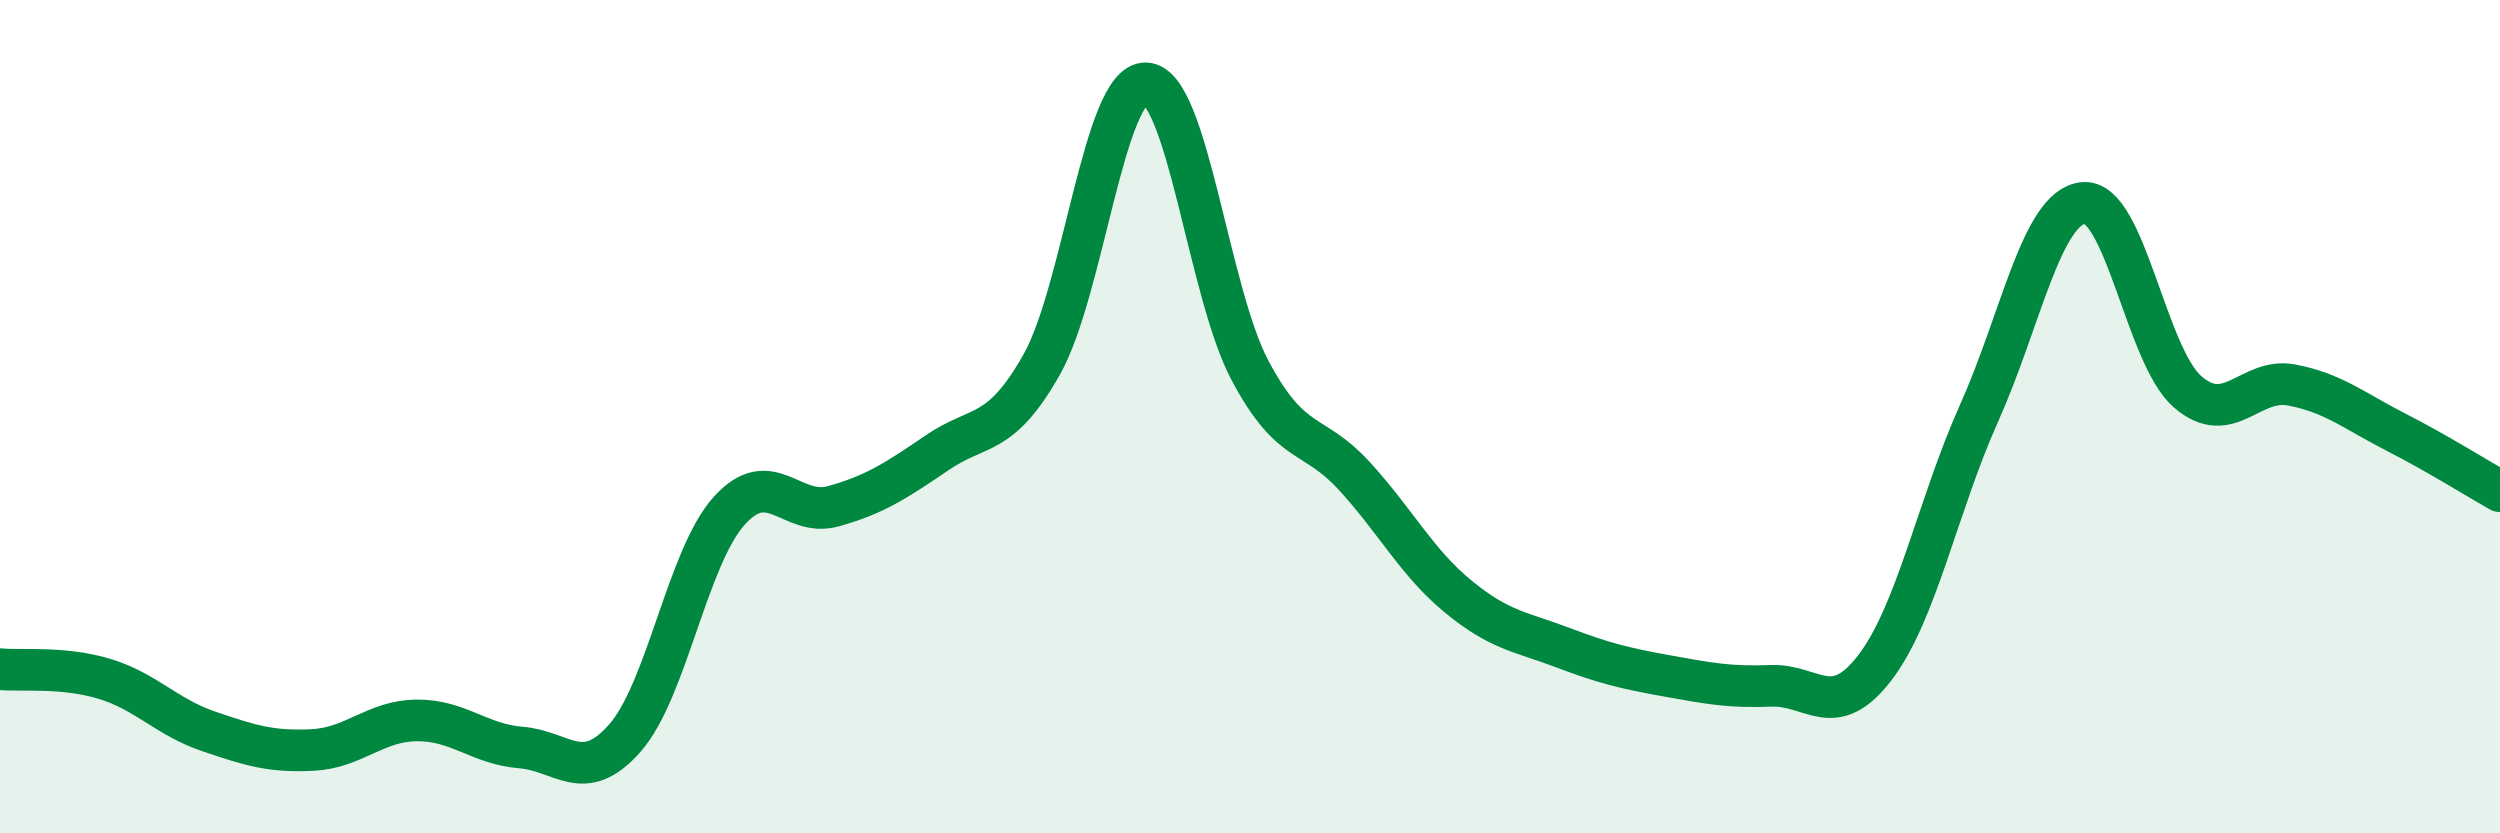
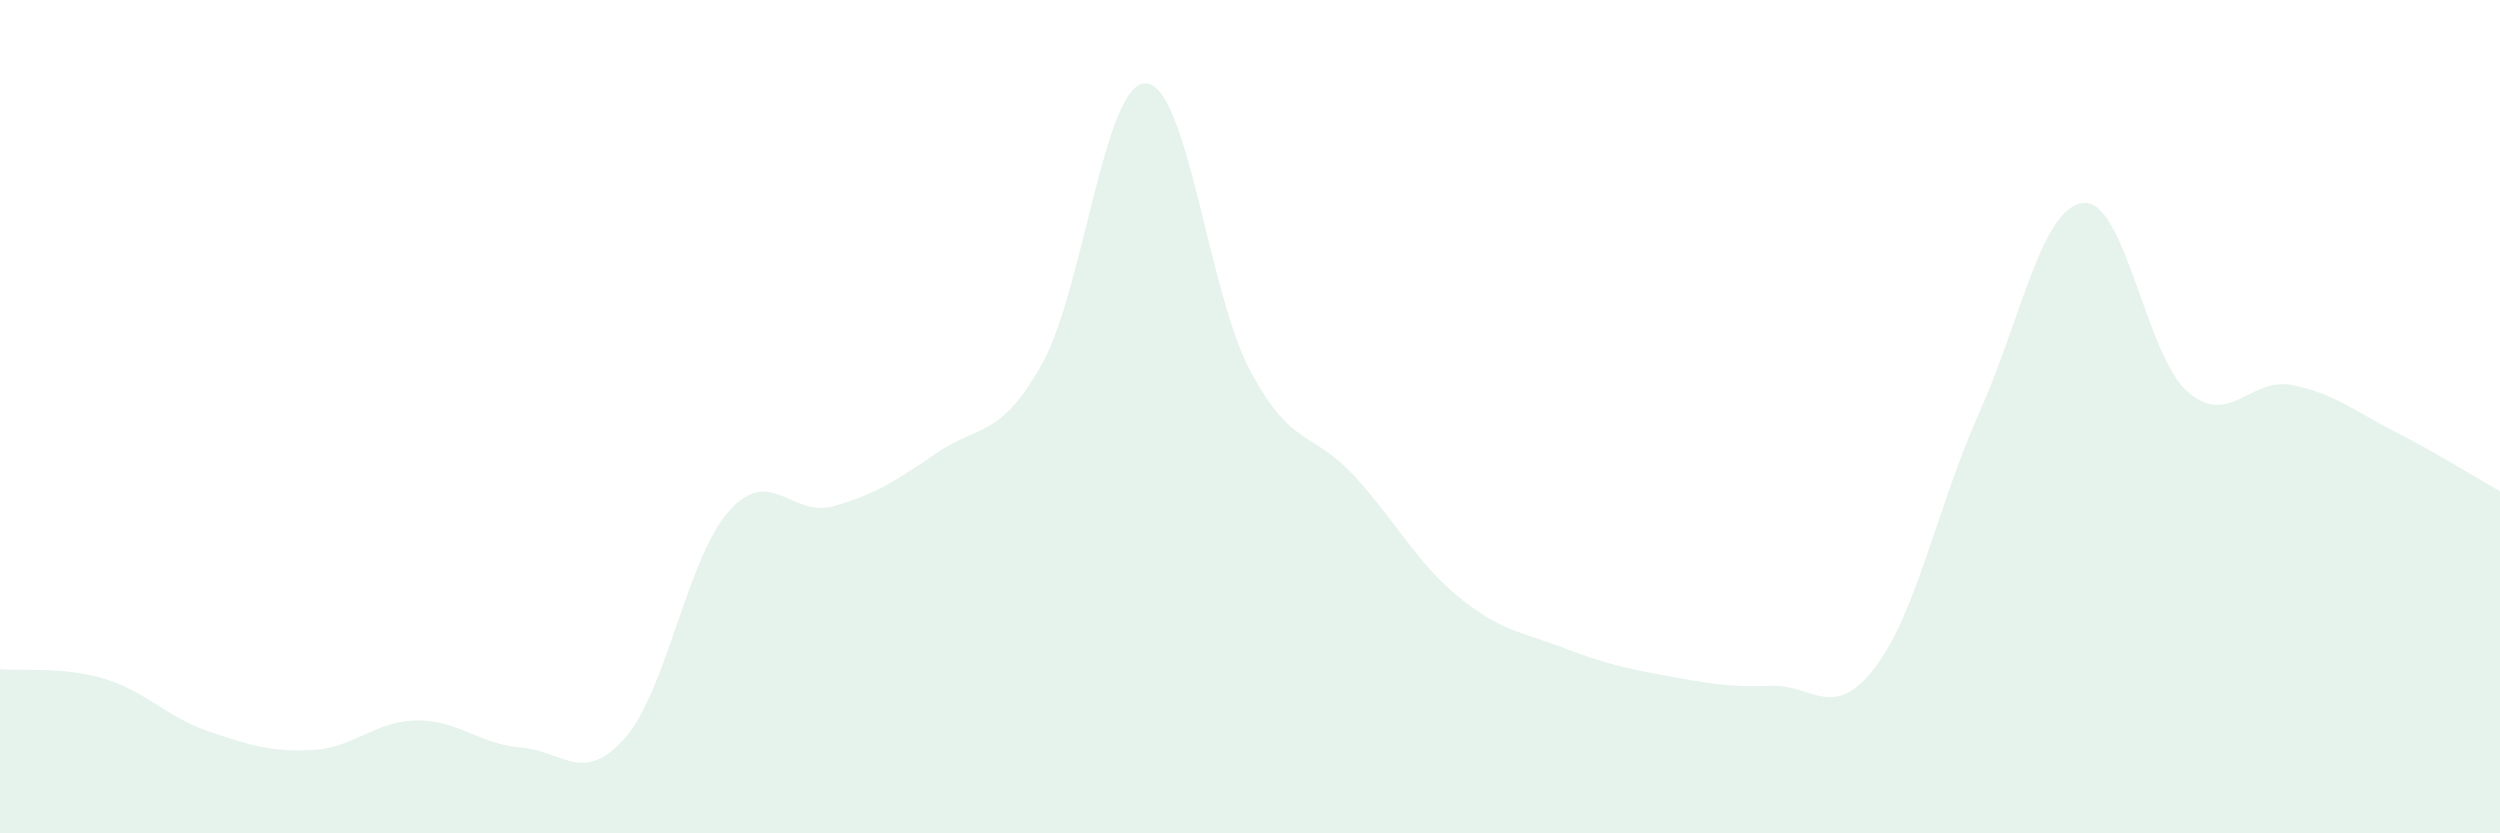
<svg xmlns="http://www.w3.org/2000/svg" width="60" height="20" viewBox="0 0 60 20">
  <path d="M 0,16.06 C 0.5,16.11 1.5,15.99 2.5,16.29 C 3.5,16.59 4,17.21 5,17.55 C 6,17.89 6.5,18.05 7.5,18 C 8.5,17.95 9,17.3 10,17.29 C 11,17.28 11.5,17.86 12.5,17.94 C 13.5,18.02 14,18.85 15,17.71 C 16,16.57 16.5,13.37 17.5,12.26 C 18.5,11.15 19,12.43 20,12.15 C 21,11.87 21.5,11.54 22.5,10.86 C 23.5,10.18 24,10.52 25,8.75 C 26,6.98 26.5,1.97 27.5,2 C 28.5,2.03 29,7.01 30,8.89 C 31,10.77 31.5,10.33 32.5,11.42 C 33.5,12.51 34,13.5 35,14.32 C 36,15.14 36.5,15.16 37.5,15.54 C 38.5,15.92 39,16.04 40,16.22 C 41,16.4 41.5,16.5 42.5,16.46 C 43.5,16.42 44,17.33 45,16.02 C 46,14.71 46.5,12.14 47.5,9.91 C 48.5,7.68 49,4.97 50,4.87 C 51,4.77 51.5,8.53 52.5,9.4 C 53.5,10.27 54,9.05 55,9.24 C 56,9.43 56.5,9.86 57.5,10.37 C 58.5,10.88 59.5,11.51 60,11.79L60 20L0 20Z" fill="#008740" opacity="0.1" stroke-linecap="round" stroke-linejoin="round" />
-   <path d="M 0,16.06 C 0.5,16.11 1.5,15.99 2.5,16.29 C 3.5,16.59 4,17.21 5,17.55 C 6,17.89 6.5,18.05 7.5,18 C 8.5,17.95 9,17.3 10,17.29 C 11,17.28 11.5,17.86 12.5,17.94 C 13.5,18.02 14,18.85 15,17.71 C 16,16.57 16.5,13.37 17.5,12.26 C 18.5,11.15 19,12.43 20,12.15 C 21,11.87 21.5,11.54 22.5,10.86 C 23.5,10.18 24,10.52 25,8.75 C 26,6.98 26.5,1.97 27.5,2 C 28.5,2.03 29,7.01 30,8.89 C 31,10.77 31.5,10.33 32.5,11.42 C 33.5,12.51 34,13.5 35,14.32 C 36,15.14 36.5,15.16 37.5,15.54 C 38.5,15.92 39,16.04 40,16.22 C 41,16.4 41.5,16.5 42.5,16.46 C 43.5,16.42 44,17.33 45,16.02 C 46,14.71 46.5,12.14 47.5,9.91 C 48.5,7.68 49,4.97 50,4.87 C 51,4.77 51.5,8.53 52.5,9.4 C 53.5,10.27 54,9.05 55,9.24 C 56,9.43 56.5,9.86 57.5,10.37 C 58.5,10.88 59.5,11.51 60,11.79" stroke="#008740" stroke-width="1" fill="none" stroke-linecap="round" stroke-linejoin="round" />
</svg>